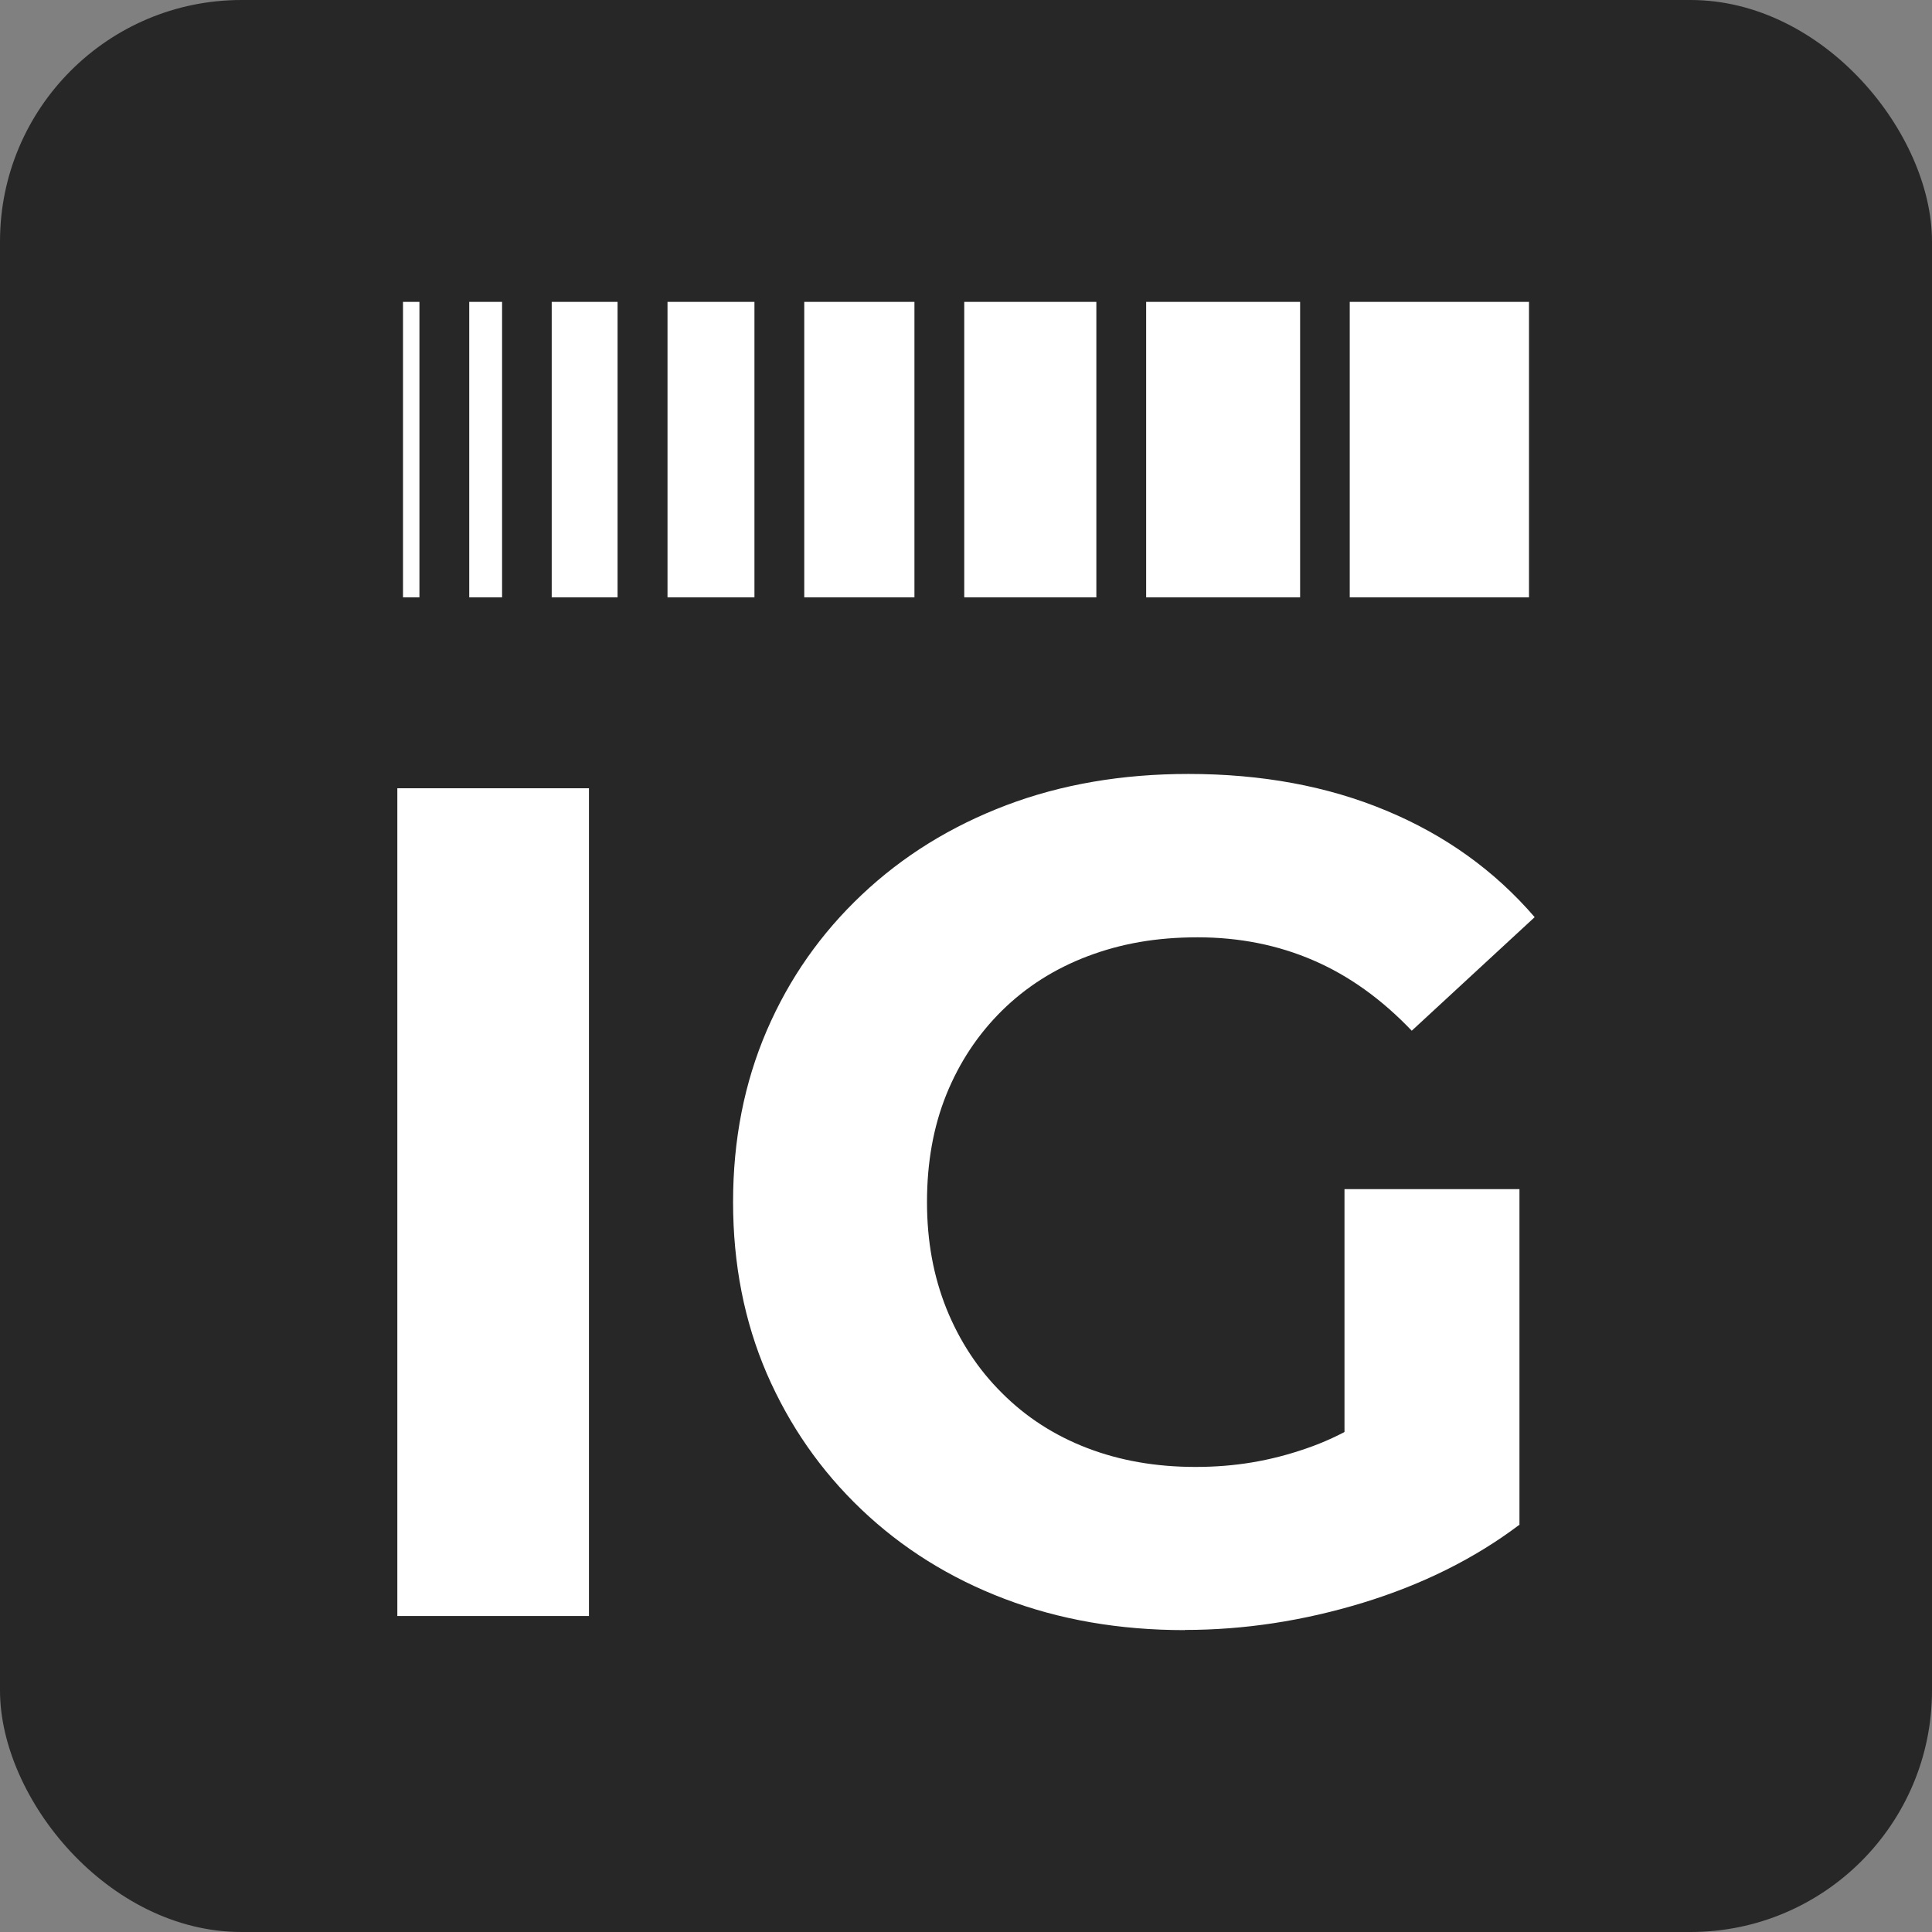
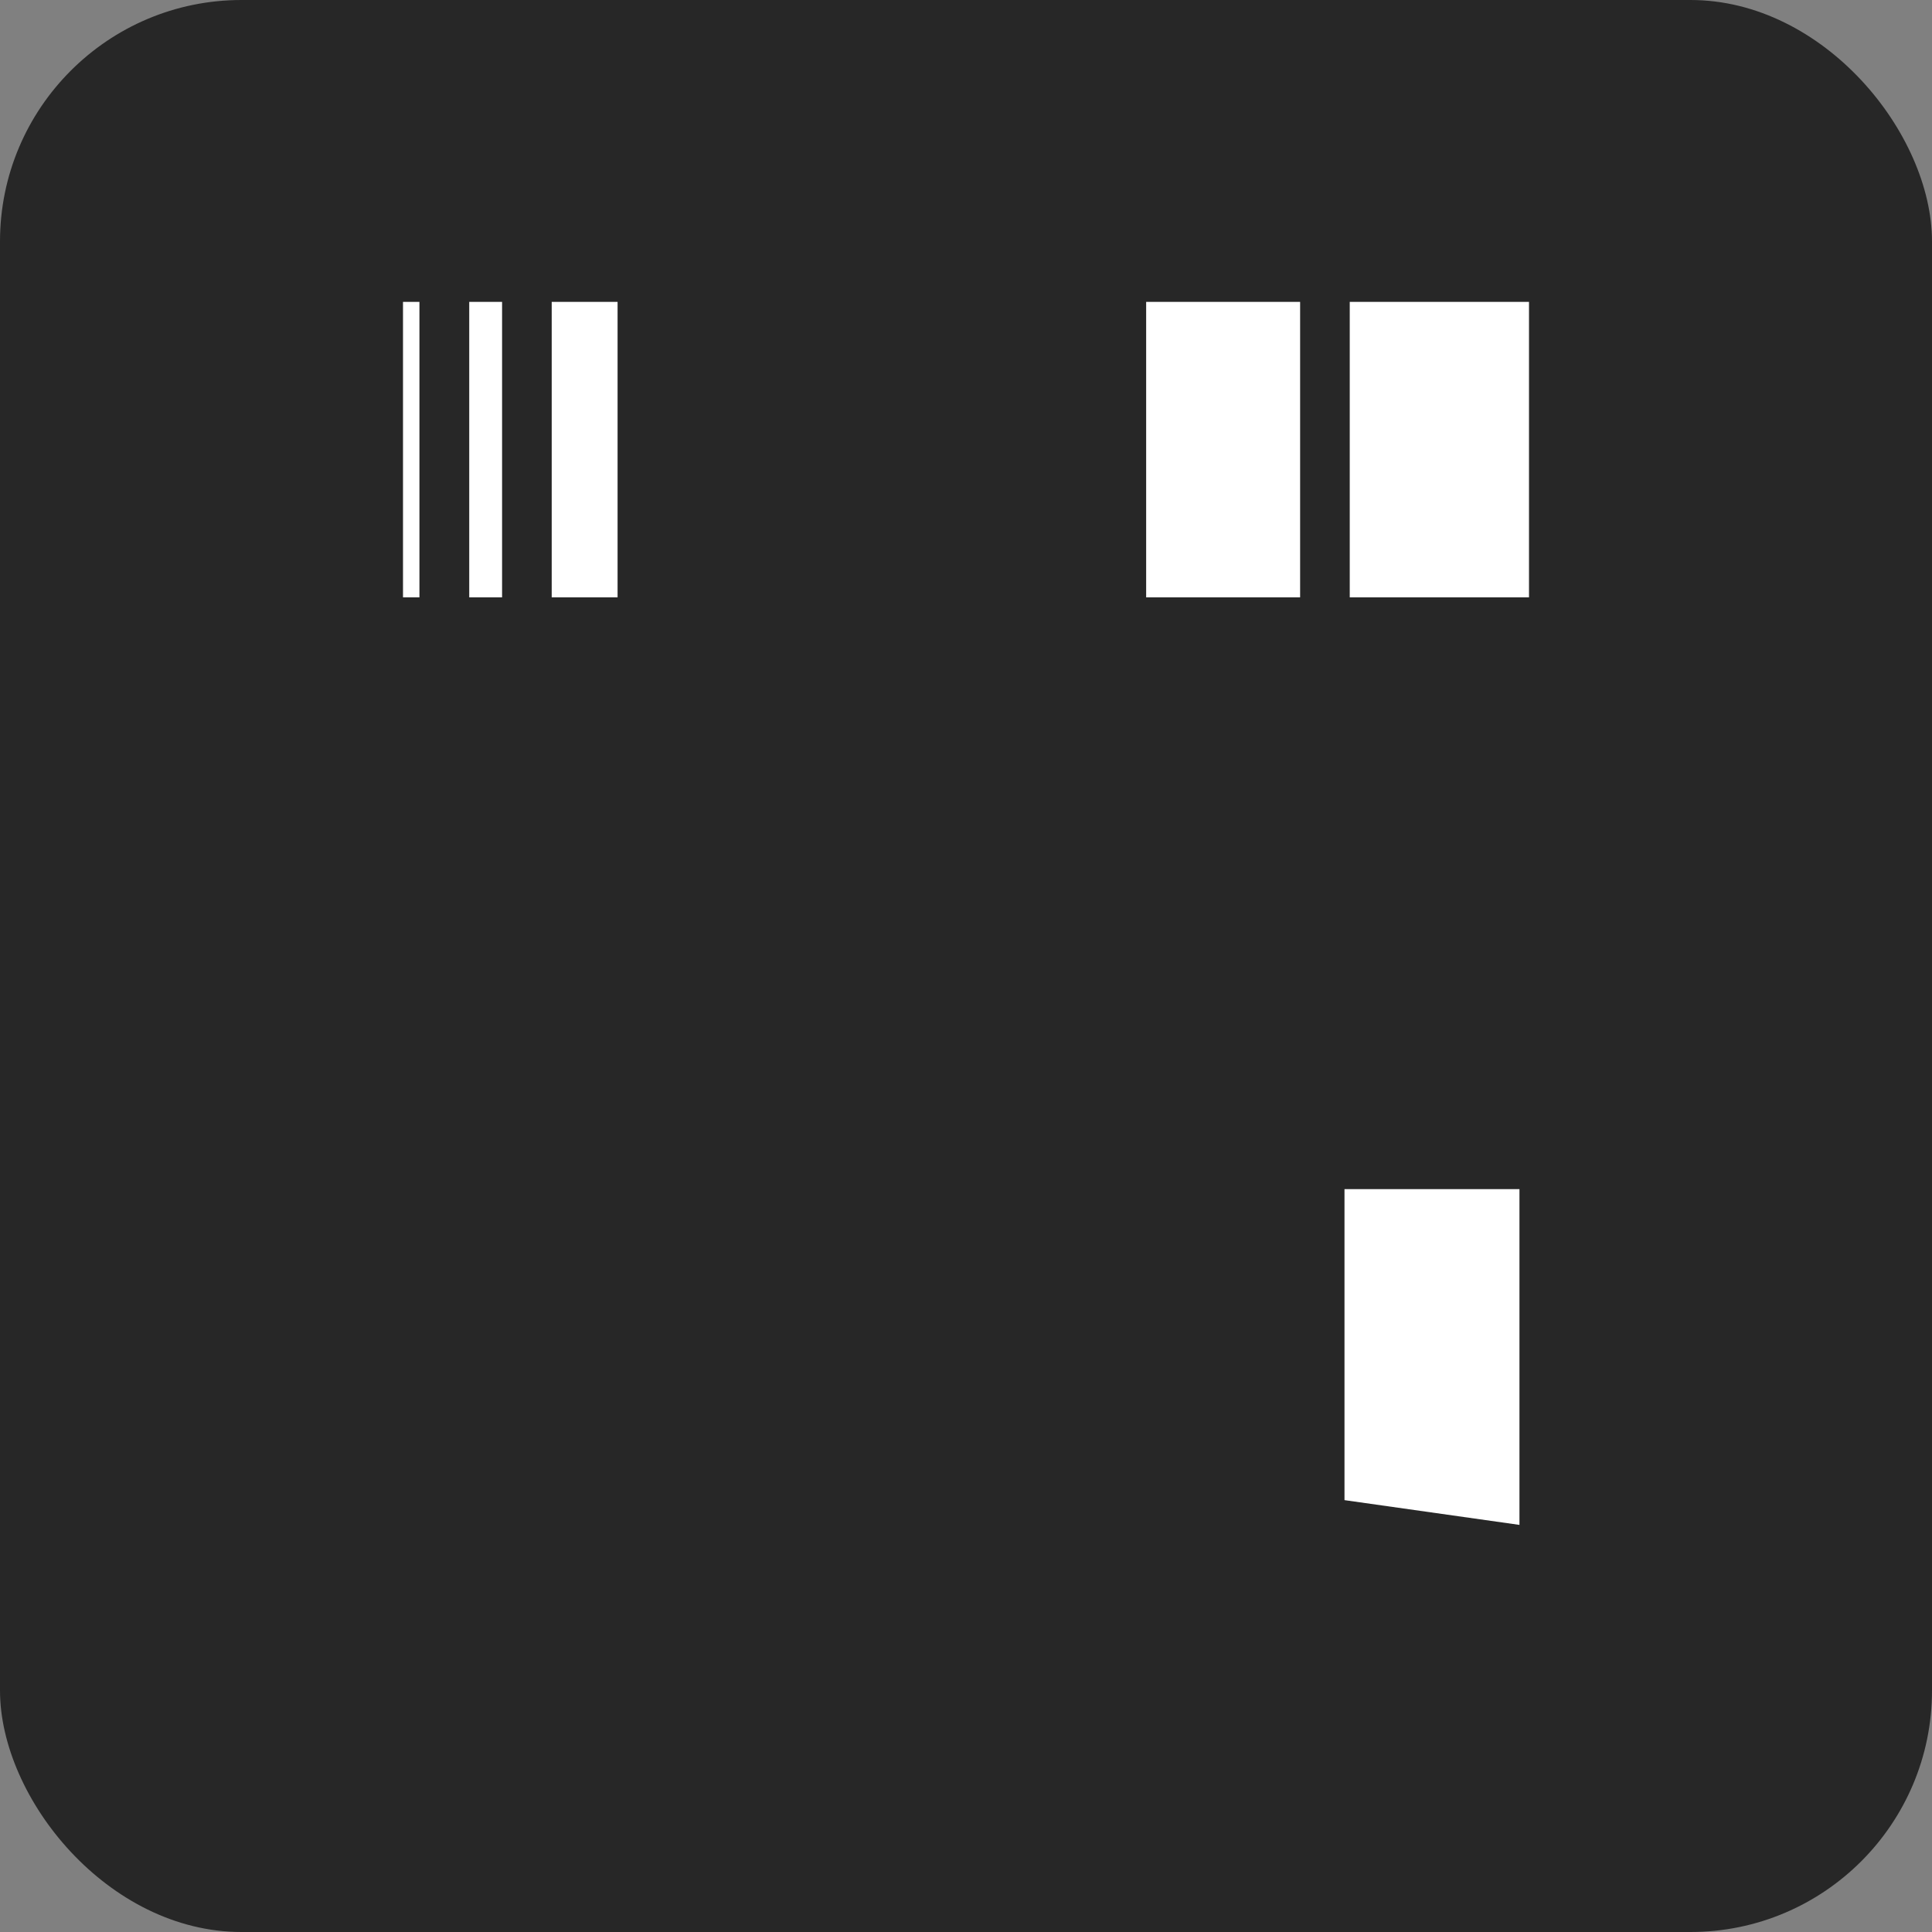
<svg xmlns="http://www.w3.org/2000/svg" width="32" height="32" viewBox="0 0 32 32" fill="none">
  <rect x="0" y="0" width="32" height="32" fill="#808080" stroke="none" />
  <rect width="32" height="32" rx="4" fill="#272727" />
  <path d="M22.356 9.894H25.325V5H22.356V9.894Z" fill="white" />
  <path d="M18.984 9.894H21.534V5H18.984V9.894Z" fill="white" />
-   <path d="M15.971 9.894H18.159V5H15.971V9.894Z" fill="white" />
-   <path d="M13.321 9.894H15.146V5H13.321V9.894Z" fill="white" />
-   <path d="M11.056 9.894H12.496V5H11.056V9.894Z" fill="white" />
  <path d="M9.138 9.894H10.229V5H9.138V9.894Z" fill="white" />
  <path d="M7.772 9.894H8.316V5H7.772L7.772 9.894Z" fill="white" />
  <path d="M6.675 9.894H6.947L6.947 5H6.675L6.675 9.894Z" fill="white" />
-   <path d="M9.755 13.056H6.581V26.766H9.755V13.056Z" fill="white" />
-   <path d="M19.624 27C18.539 27 17.544 26.827 16.638 26.482C15.731 26.137 14.941 25.643 14.268 25.002C13.595 24.361 13.075 23.613 12.7 22.75C12.329 21.887 12.142 20.942 12.142 19.909C12.142 18.877 12.329 17.932 12.7 17.069C13.072 16.206 13.598 15.457 14.277 14.817C14.956 14.176 15.751 13.685 16.667 13.337C17.58 12.991 18.586 12.819 19.683 12.819C20.897 12.819 21.991 13.021 22.962 13.427C23.933 13.831 24.755 14.419 25.419 15.191L23.383 17.072C22.886 16.551 22.345 16.162 21.757 15.908C21.169 15.653 20.528 15.525 19.838 15.525C19.147 15.525 18.565 15.63 18.015 15.838C17.468 16.045 16.994 16.347 16.597 16.738C16.199 17.131 15.892 17.593 15.675 18.128C15.459 18.663 15.354 19.257 15.354 19.909C15.354 20.562 15.462 21.138 15.675 21.673C15.892 22.209 16.196 22.677 16.597 23.074C16.994 23.472 17.465 23.776 18.007 23.984C18.548 24.192 19.145 24.297 19.8 24.297C20.455 24.297 21.037 24.198 21.631 23.993C22.225 23.791 22.804 23.449 23.366 22.963L25.167 25.254C24.424 25.815 23.559 26.245 22.573 26.547C21.587 26.848 20.604 26.997 19.624 26.997V27Z" fill="white" />
  <path d="M22.269 24.847V19.696H25.167V25.257L22.269 24.847Z" fill="white" />
</svg>